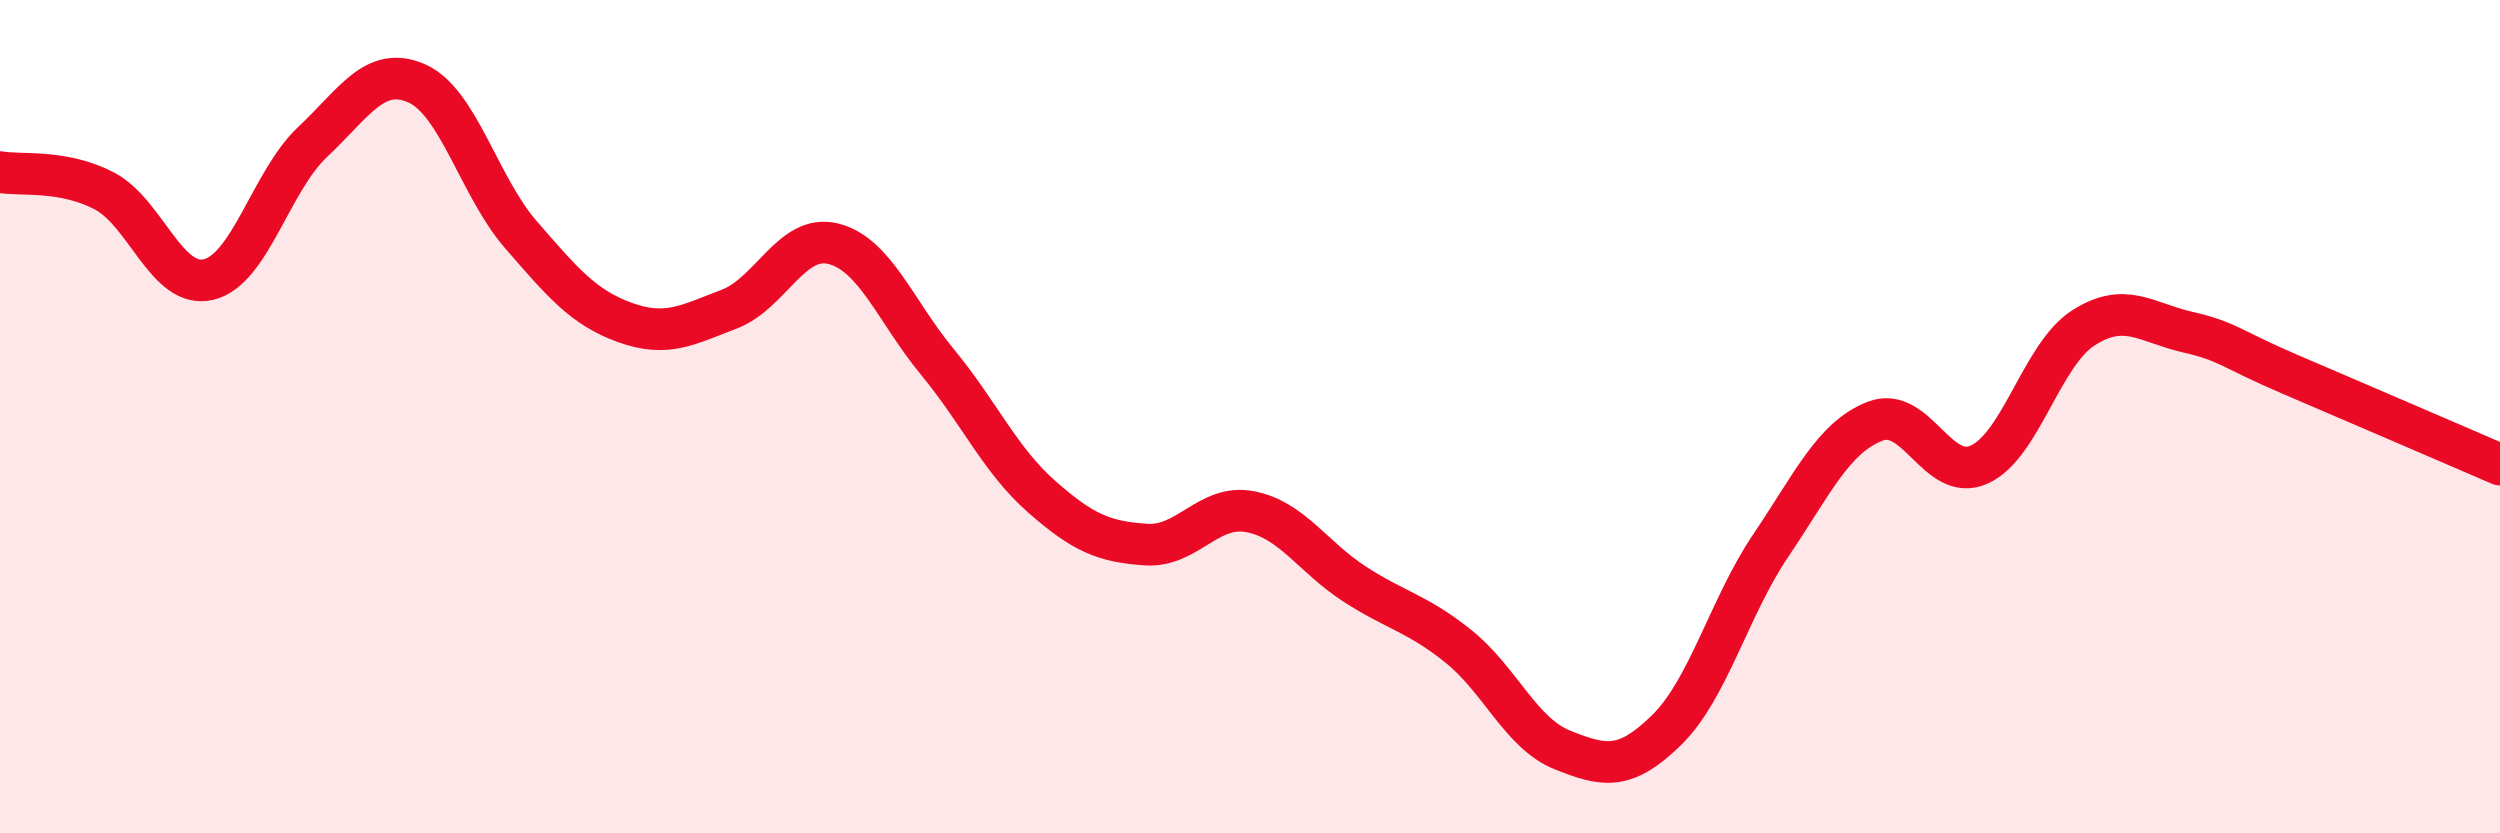
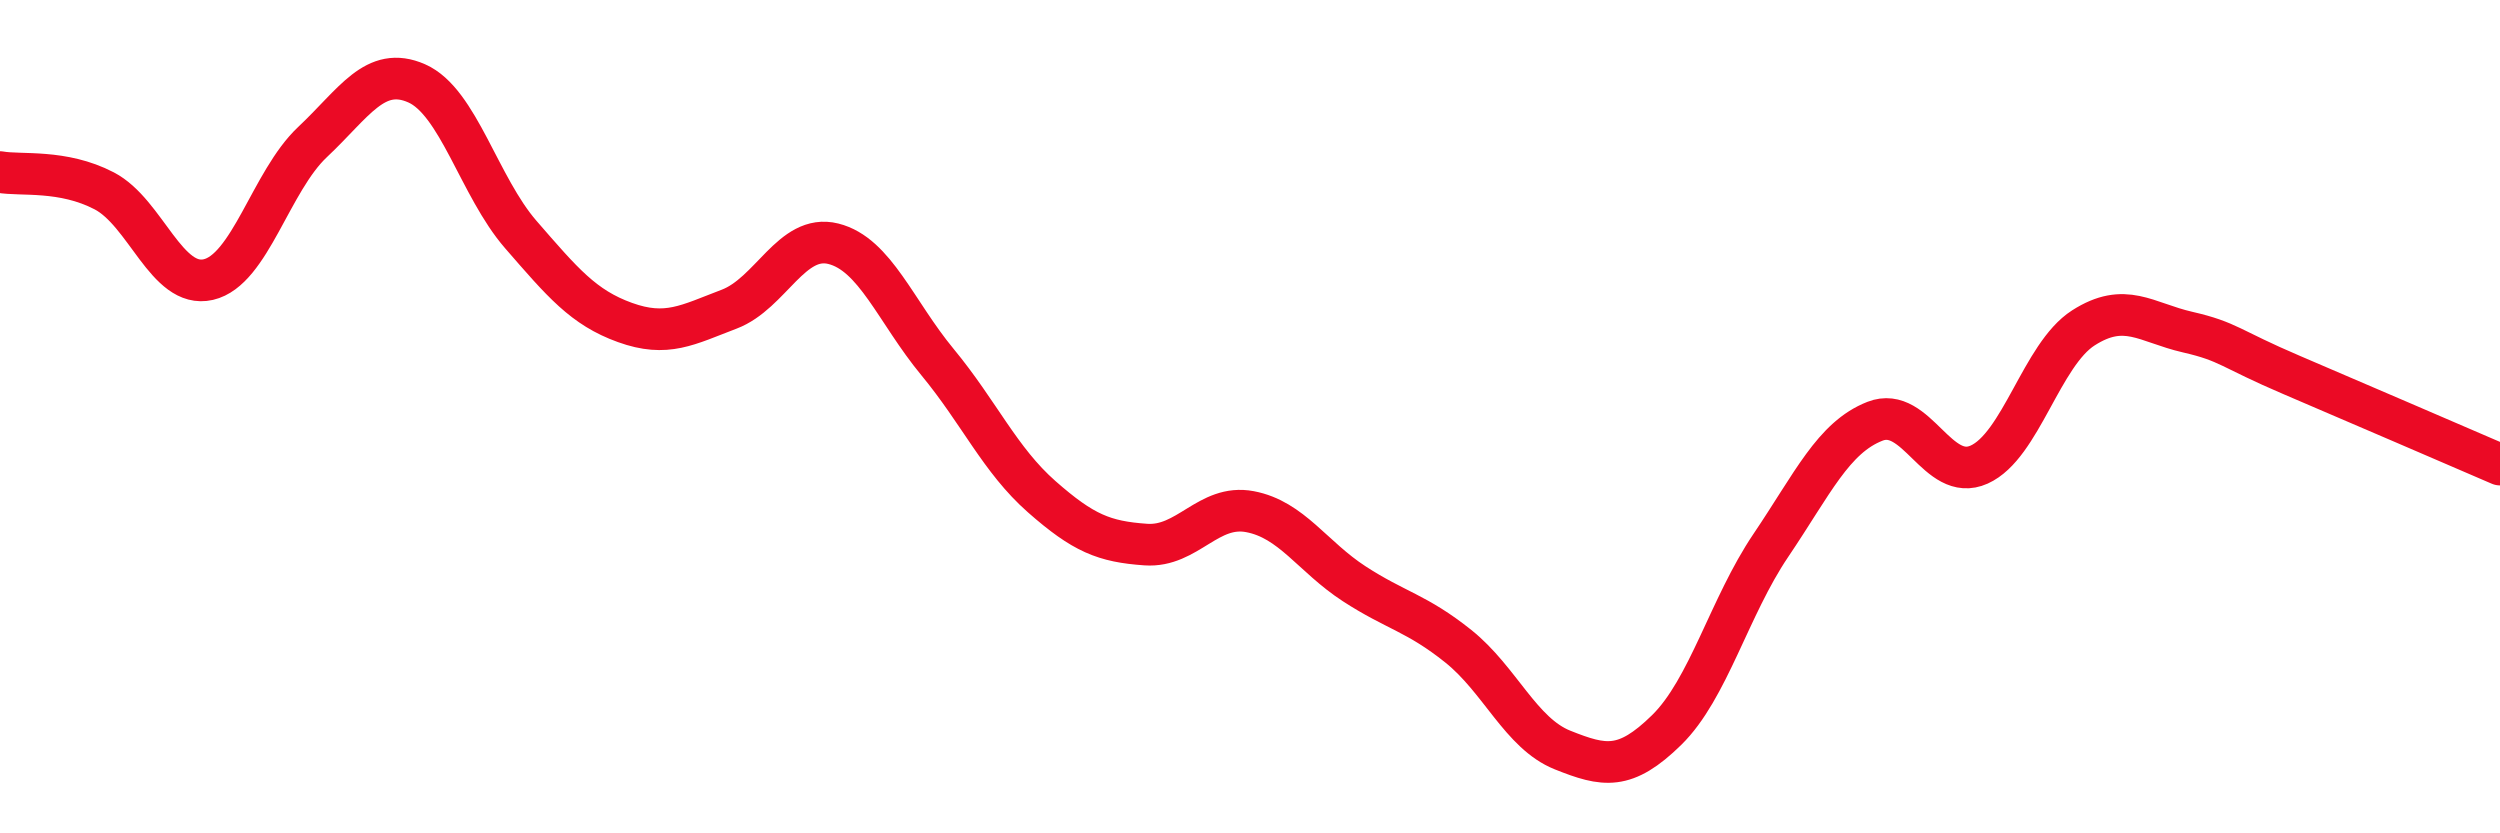
<svg xmlns="http://www.w3.org/2000/svg" width="60" height="20" viewBox="0 0 60 20">
-   <path d="M 0,4.13 C 0.5,4.22 1.5,4.06 2.5,4.58 C 3.5,5.1 4,6.94 5,6.71 C 6,6.48 6.5,4.35 7.5,3.41 C 8.5,2.47 9,1.56 10,2 C 11,2.44 11.5,4.48 12.5,5.63 C 13.5,6.78 14,7.38 15,7.74 C 16,8.1 16.5,7.8 17.5,7.42 C 18.5,7.04 19,5.6 20,5.85 C 21,6.1 21.5,7.48 22.5,8.69 C 23.5,9.9 24,11.04 25,11.92 C 26,12.8 26.5,13 27.5,13.07 C 28.5,13.14 29,12.09 30,12.28 C 31,12.47 31.5,13.36 32.5,14.01 C 33.5,14.66 34,14.71 35,15.51 C 36,16.31 36.5,17.6 37.5,18 C 38.5,18.4 39,18.5 40,17.52 C 41,16.54 41.5,14.57 42.5,13.09 C 43.5,11.61 44,10.5 45,10.11 C 46,9.72 46.5,11.6 47.5,11.15 C 48.5,10.7 49,8.51 50,7.87 C 51,7.23 51.5,7.74 52.5,7.97 C 53.5,8.2 53.5,8.36 55,9 C 56.5,9.64 59,10.72 60,11.15L60 20L0 20Z" fill="#EB0A25" opacity="0.1" stroke-linecap="round" stroke-linejoin="round" />
  <path d="M 0,4.13 C 0.5,4.22 1.5,4.06 2.5,4.58 C 3.5,5.1 4,6.94 5,6.71 C 6,6.48 6.5,4.35 7.5,3.41 C 8.5,2.47 9,1.56 10,2 C 11,2.44 11.5,4.48 12.5,5.63 C 13.5,6.78 14,7.38 15,7.74 C 16,8.1 16.5,7.8 17.5,7.42 C 18.5,7.04 19,5.6 20,5.85 C 21,6.1 21.5,7.48 22.5,8.69 C 23.5,9.9 24,11.04 25,11.92 C 26,12.8 26.5,13 27.5,13.07 C 28.5,13.14 29,12.09 30,12.28 C 31,12.47 31.5,13.36 32.5,14.01 C 33.5,14.66 34,14.71 35,15.51 C 36,16.31 36.5,17.6 37.5,18 C 38.5,18.4 39,18.5 40,17.52 C 41,16.54 41.5,14.57 42.5,13.09 C 43.5,11.61 44,10.5 45,10.11 C 46,9.72 46.5,11.6 47.5,11.15 C 48.5,10.7 49,8.51 50,7.87 C 51,7.23 51.5,7.74 52.5,7.97 C 53.5,8.2 53.5,8.36 55,9 C 56.5,9.64 59,10.72 60,11.15" stroke="#EB0A25" stroke-width="1" fill="none" stroke-linecap="round" stroke-linejoin="round" />
</svg>